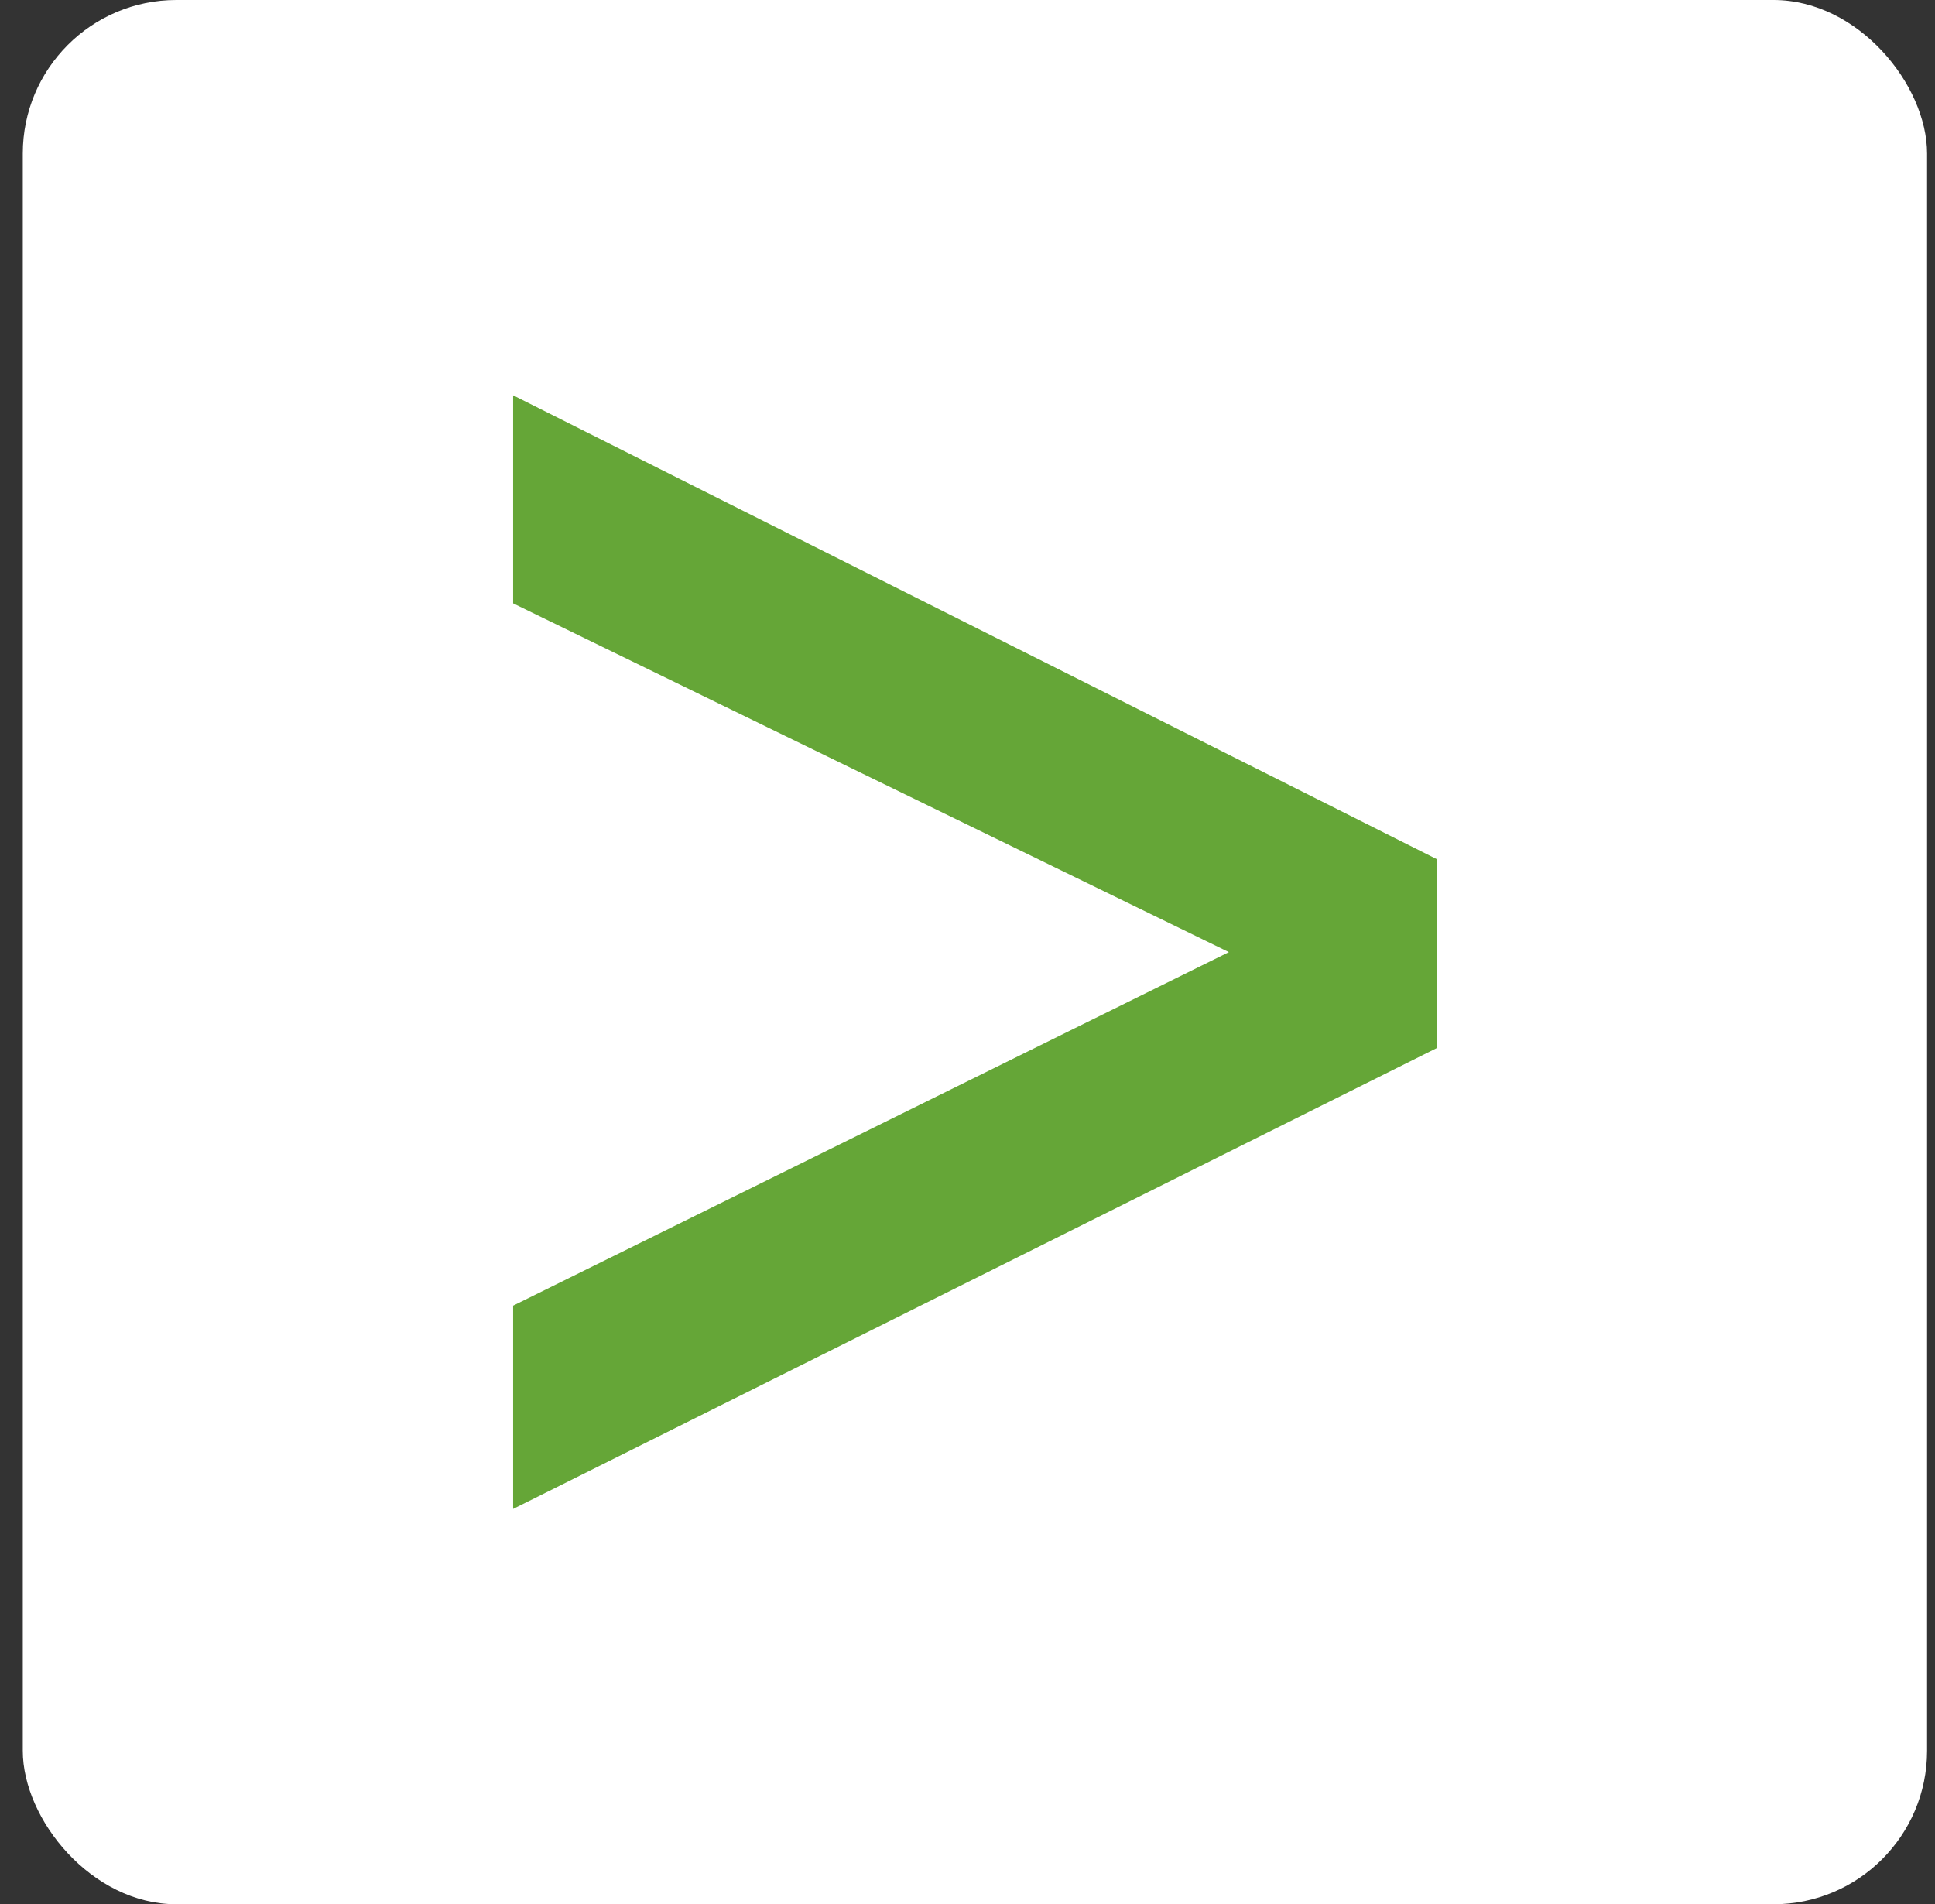
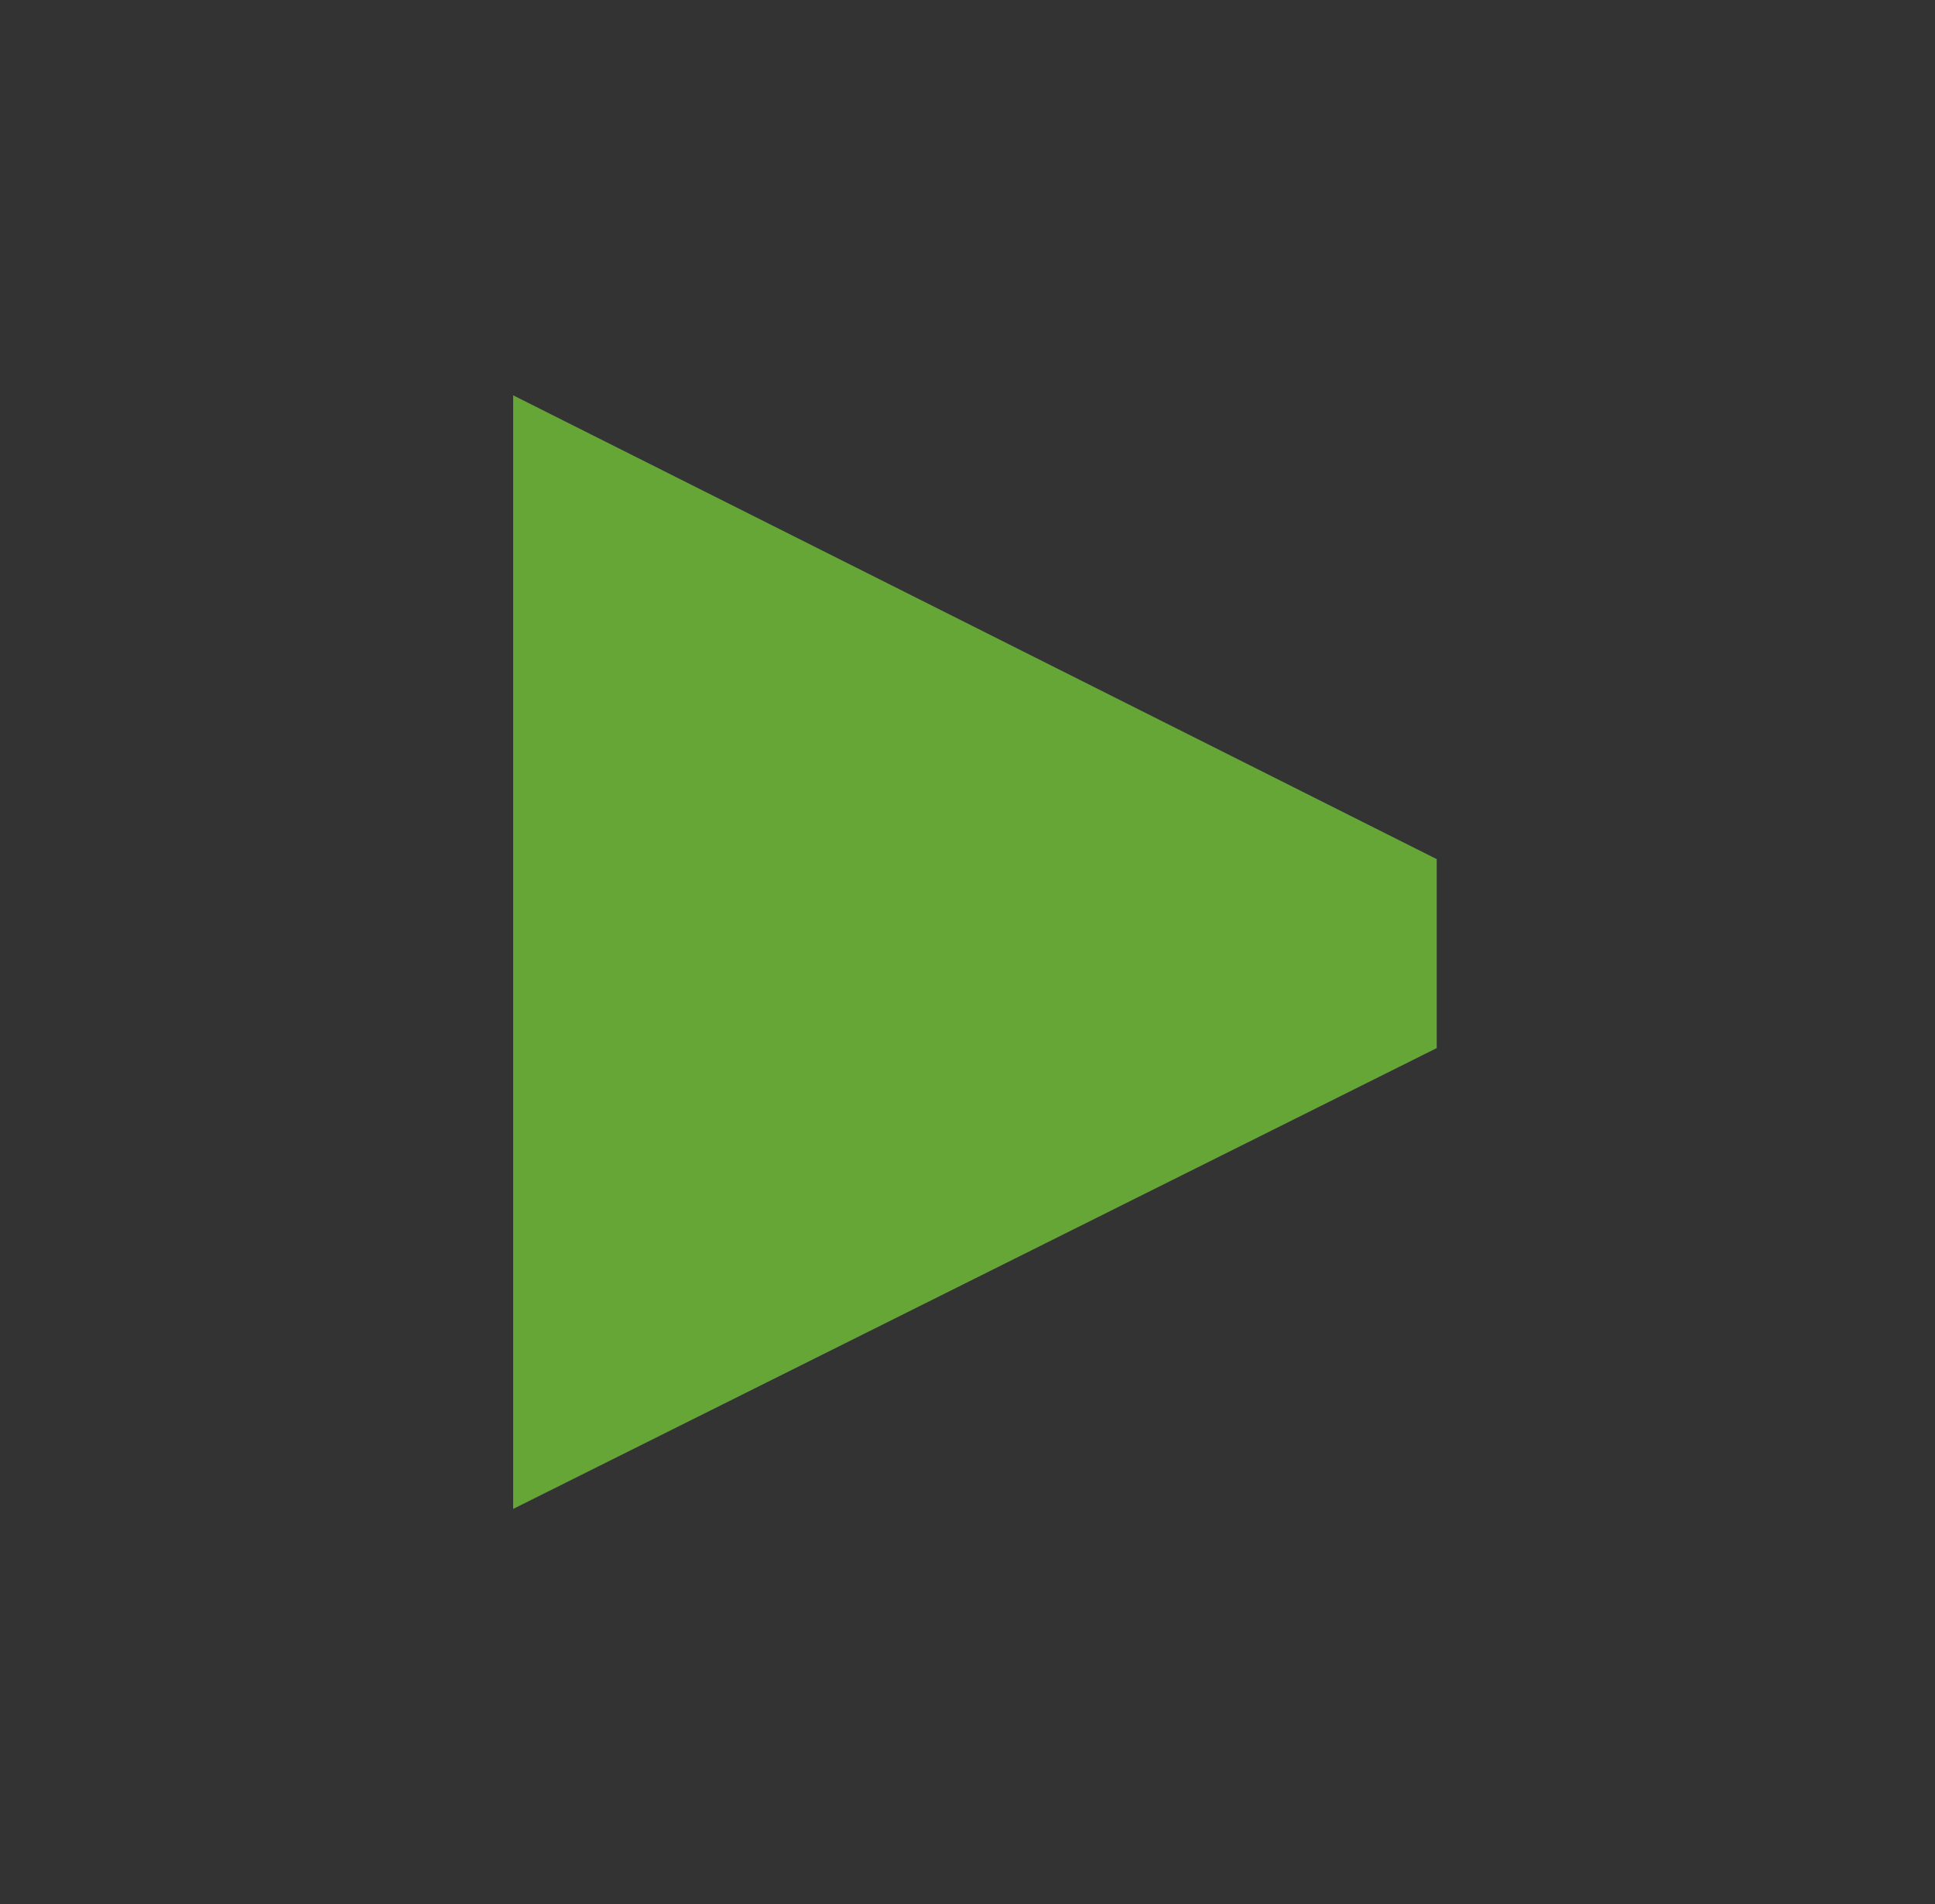
<svg xmlns="http://www.w3.org/2000/svg" width="63" height="62" viewBox="0 0 63 62" fill="none">
  <rect x="0" y="0" width="63" height="62" fill="#333333" stroke="none" />
-   <rect x="0.742" width="62" height="62" rx="5" fill="white" />
-   <path d="M46.777 34.125V27.972L16.707 12.871V19.645L40.01 31L16.707 42.51V49.129L46.777 34.125Z" fill="#65A637" />
+   <path d="M46.777 34.125V27.972L16.707 12.871V19.645L16.707 42.51V49.129L46.777 34.125Z" fill="#65A637" />
</svg>